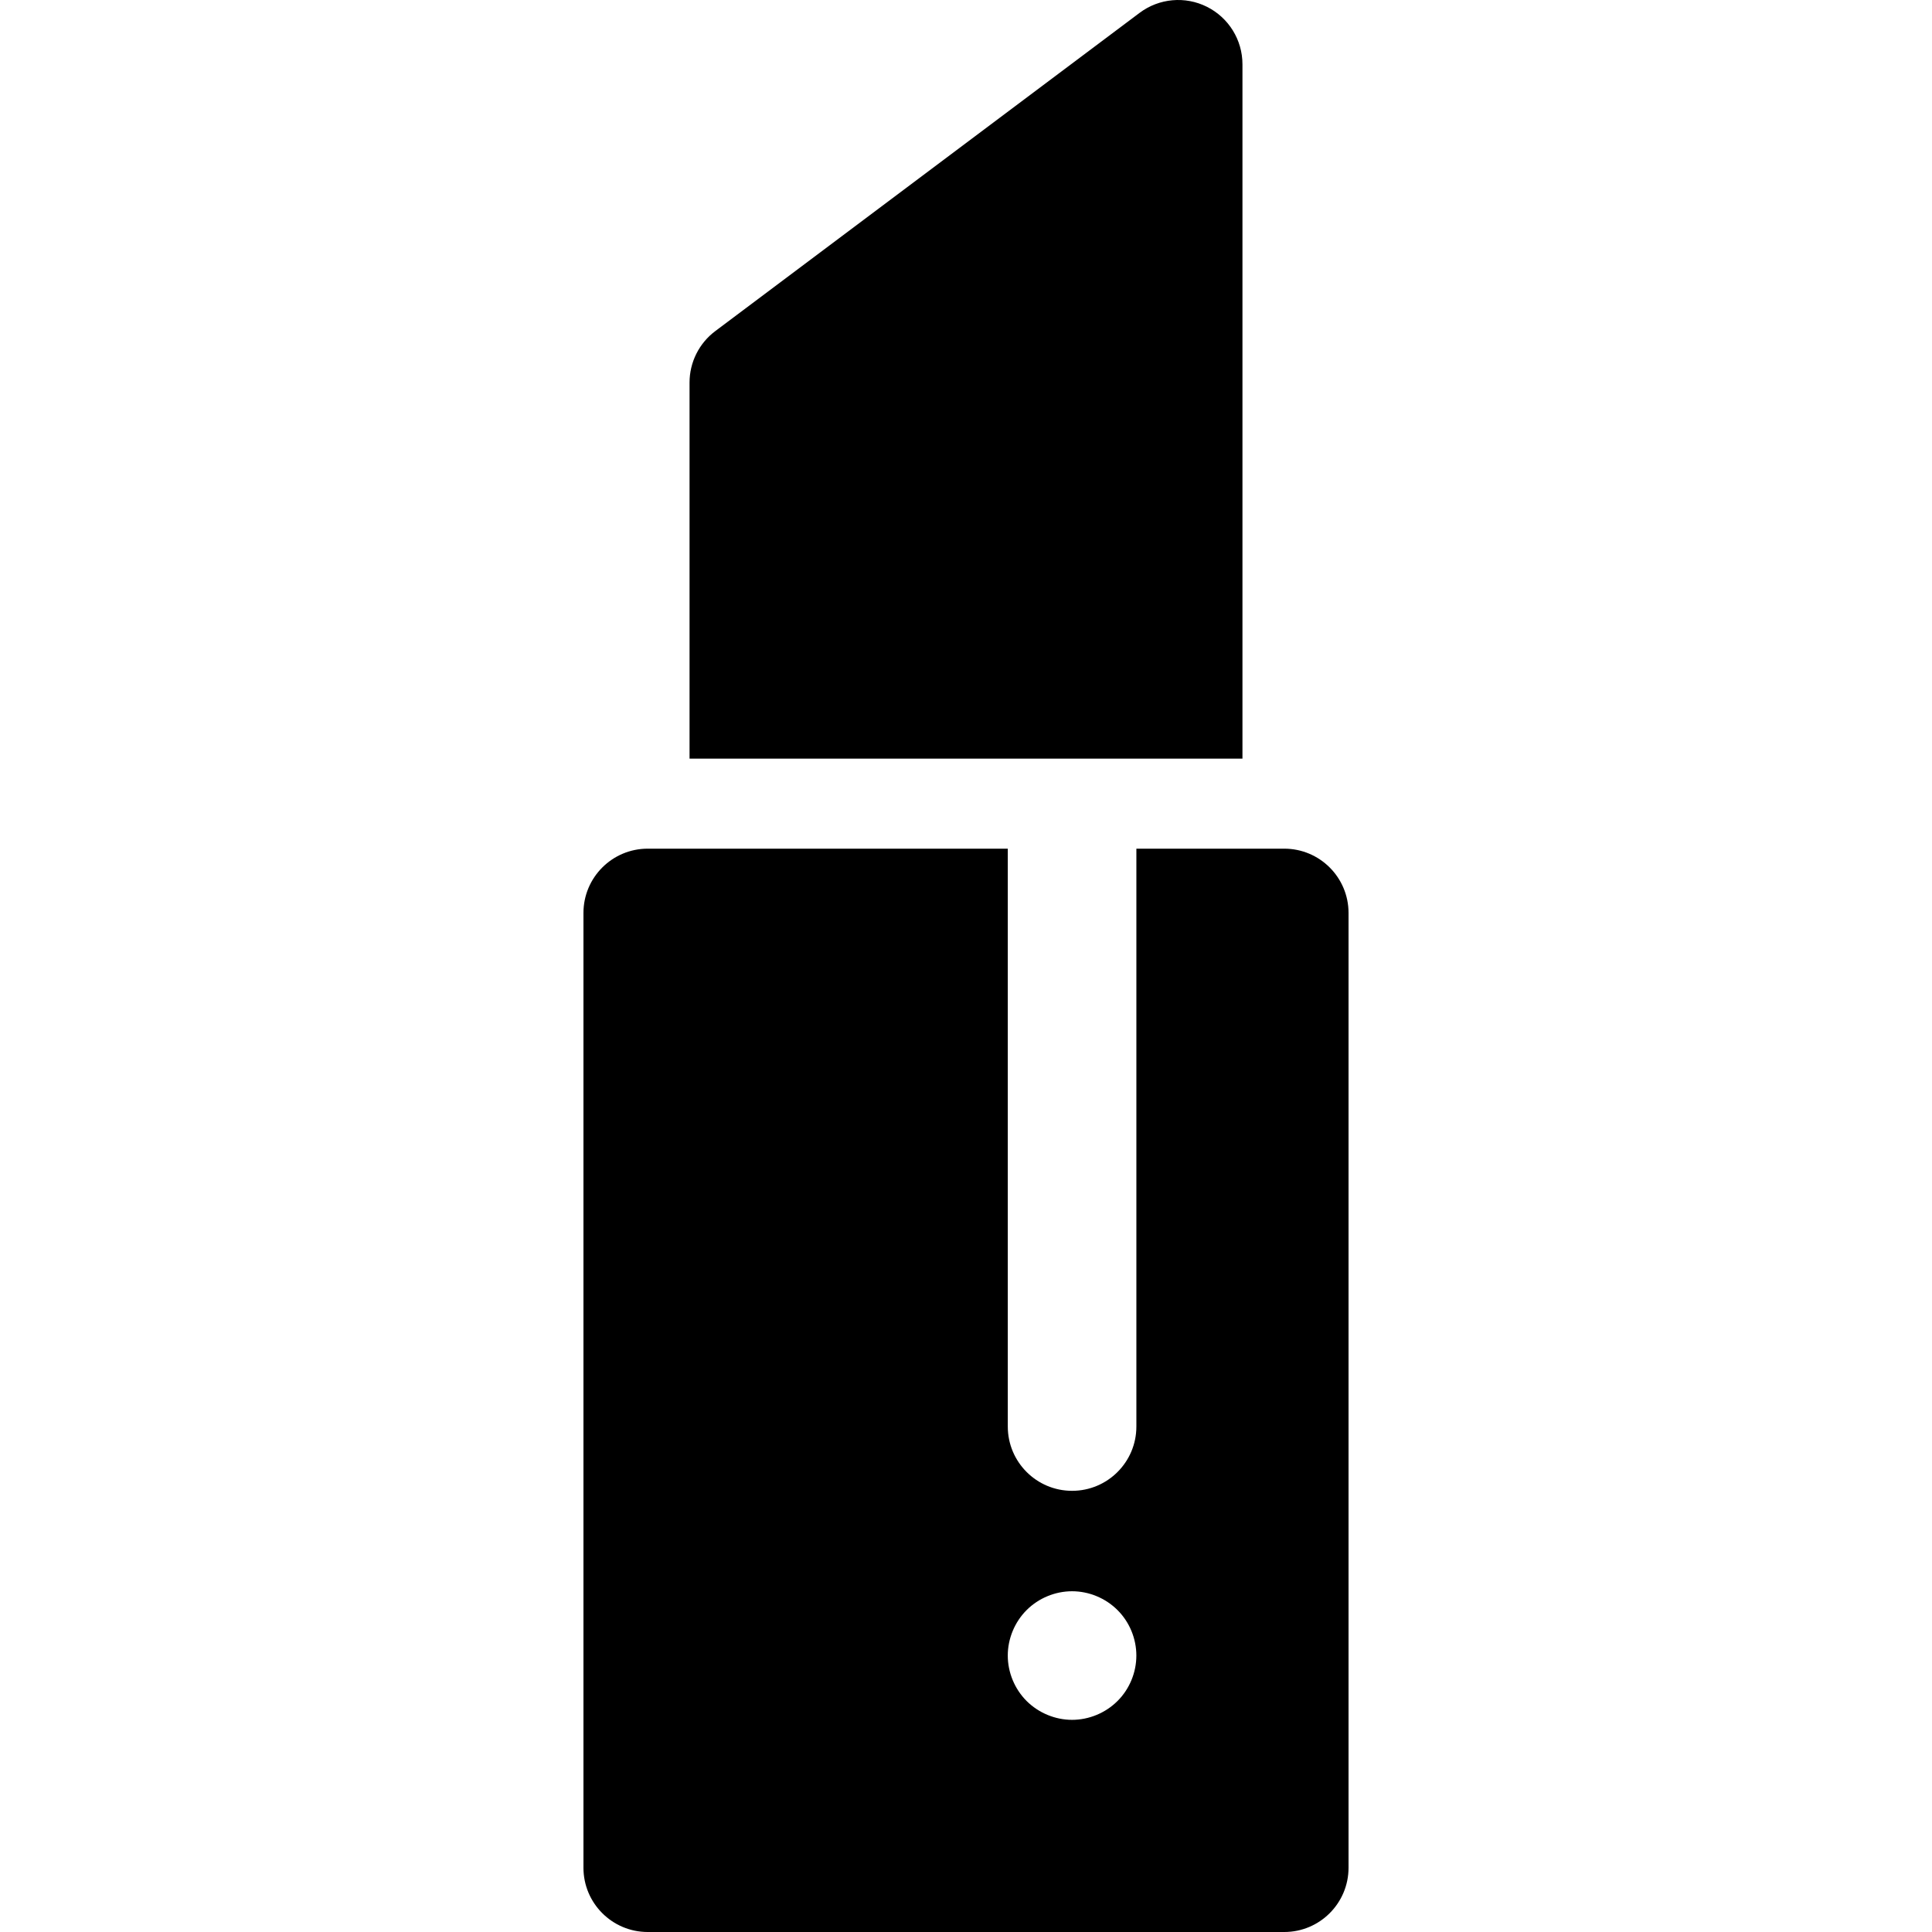
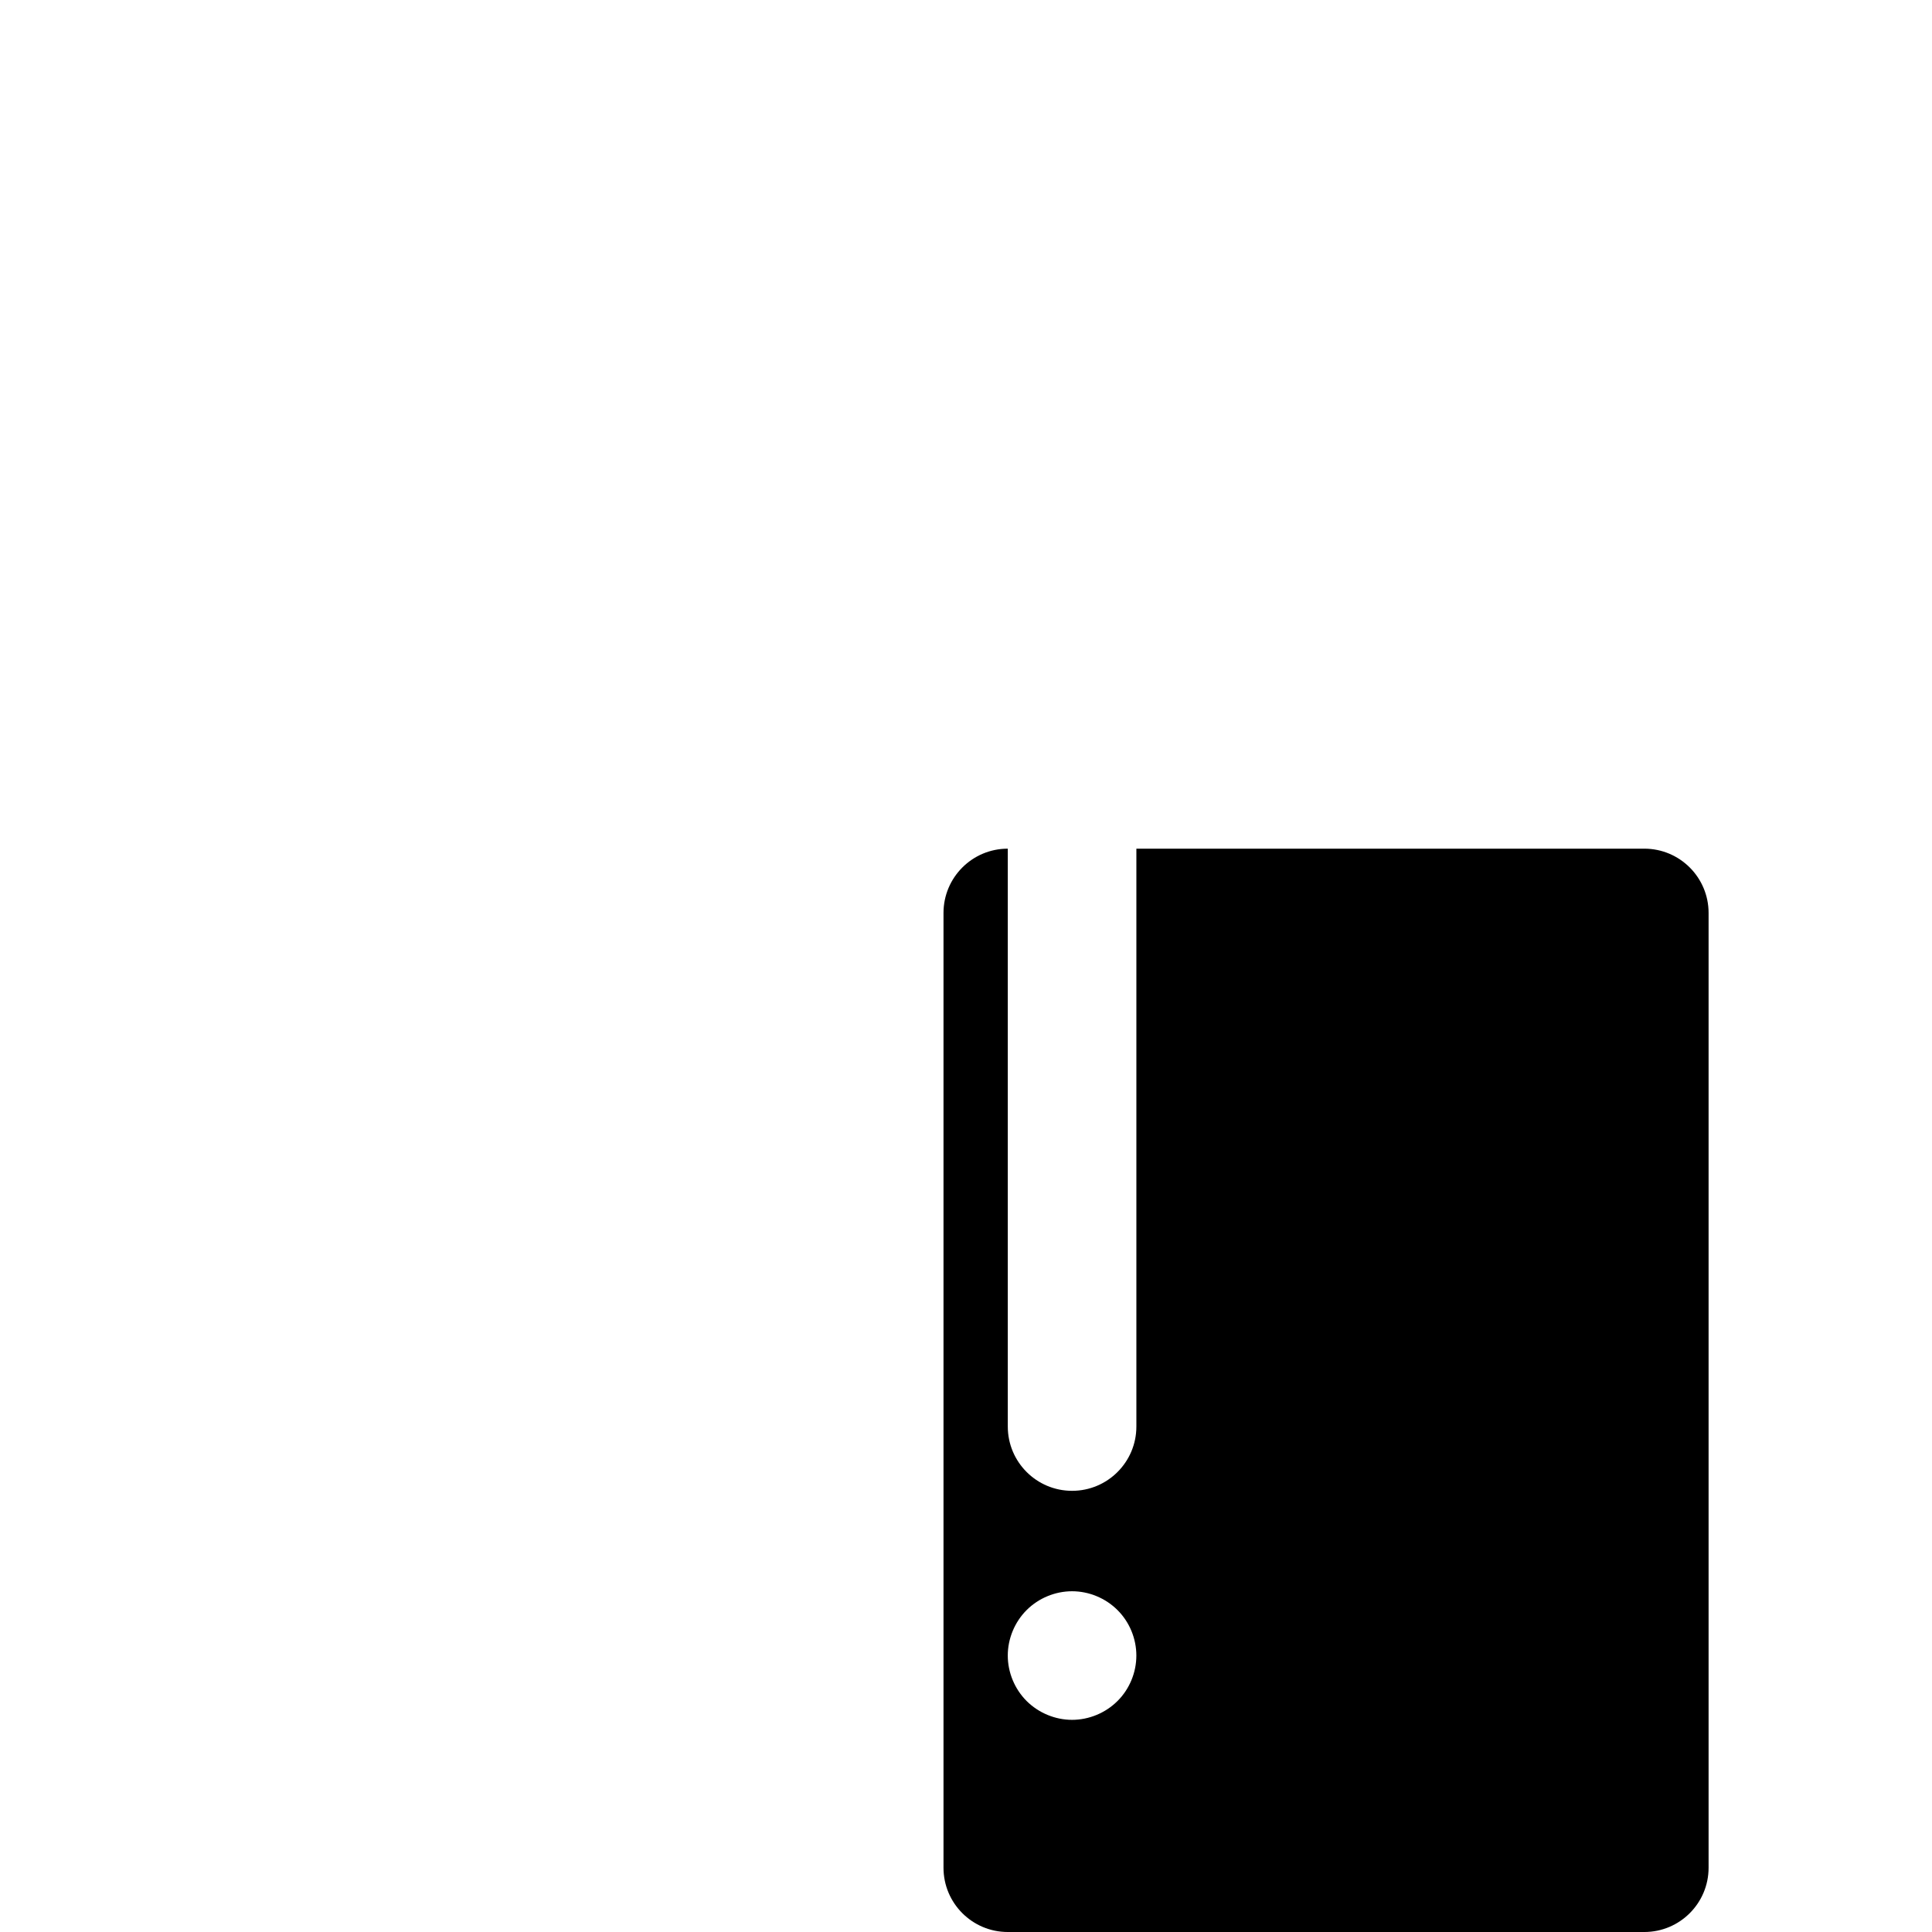
<svg xmlns="http://www.w3.org/2000/svg" fill="#000000" height="800px" width="800px" version="1.1" viewBox="0 0 297 297" enable-background="new 0 0 297 297">
  <g>
-     <path d="m190.999,116.626v-106.742c0-3.744-2.114-7.166-5.464-8.841-3.347-1.674-7.354-1.313-10.35,0.934l-65.231,48.924c-2.488,1.866-3.953,4.796-3.953,7.906v57.819h84.998z" />
-     <path d="m197.424,130.463h-22.732v88.833c0,5.458-4.426,9.883-9.884,9.883-5.458,0-9.883-4.425-9.883-9.883v-88.833h-55.349c-5.458,0-9.883,4.425-9.883,9.883v146.771c0,5.458 4.425,9.884 9.883,9.884h97.848c5.458,0 9.883-4.426 9.883-9.884v-146.771c0-5.458-4.425-9.883-9.883-9.883zm-25.632,131.026c-1.838,1.838-4.388,2.896-6.987,2.896-2.599,0-5.14-1.059-6.987-2.896-1.839-1.838-2.896-4.389-2.896-6.987 0-2.6 1.058-5.149 2.896-6.988 1.838-1.839 4.389-2.896 6.987-2.896 2.6,0 5.149,1.057 6.987,2.896 1.849,1.839 2.896,4.389 2.896,6.988 0.001,2.598-1.047,5.149-2.896,6.987z" />
+     <path d="m197.424,130.463h-22.732v88.833c0,5.458-4.426,9.883-9.884,9.883-5.458,0-9.883-4.425-9.883-9.883v-88.833c-5.458,0-9.883,4.425-9.883,9.883v146.771c0,5.458 4.425,9.884 9.883,9.884h97.848c5.458,0 9.883-4.426 9.883-9.884v-146.771c0-5.458-4.425-9.883-9.883-9.883zm-25.632,131.026c-1.838,1.838-4.388,2.896-6.987,2.896-2.599,0-5.14-1.059-6.987-2.896-1.839-1.838-2.896-4.389-2.896-6.987 0-2.6 1.058-5.149 2.896-6.988 1.838-1.839 4.389-2.896 6.987-2.896 2.6,0 5.149,1.057 6.987,2.896 1.849,1.839 2.896,4.389 2.896,6.988 0.001,2.598-1.047,5.149-2.896,6.987z" />
  </g>
</svg>